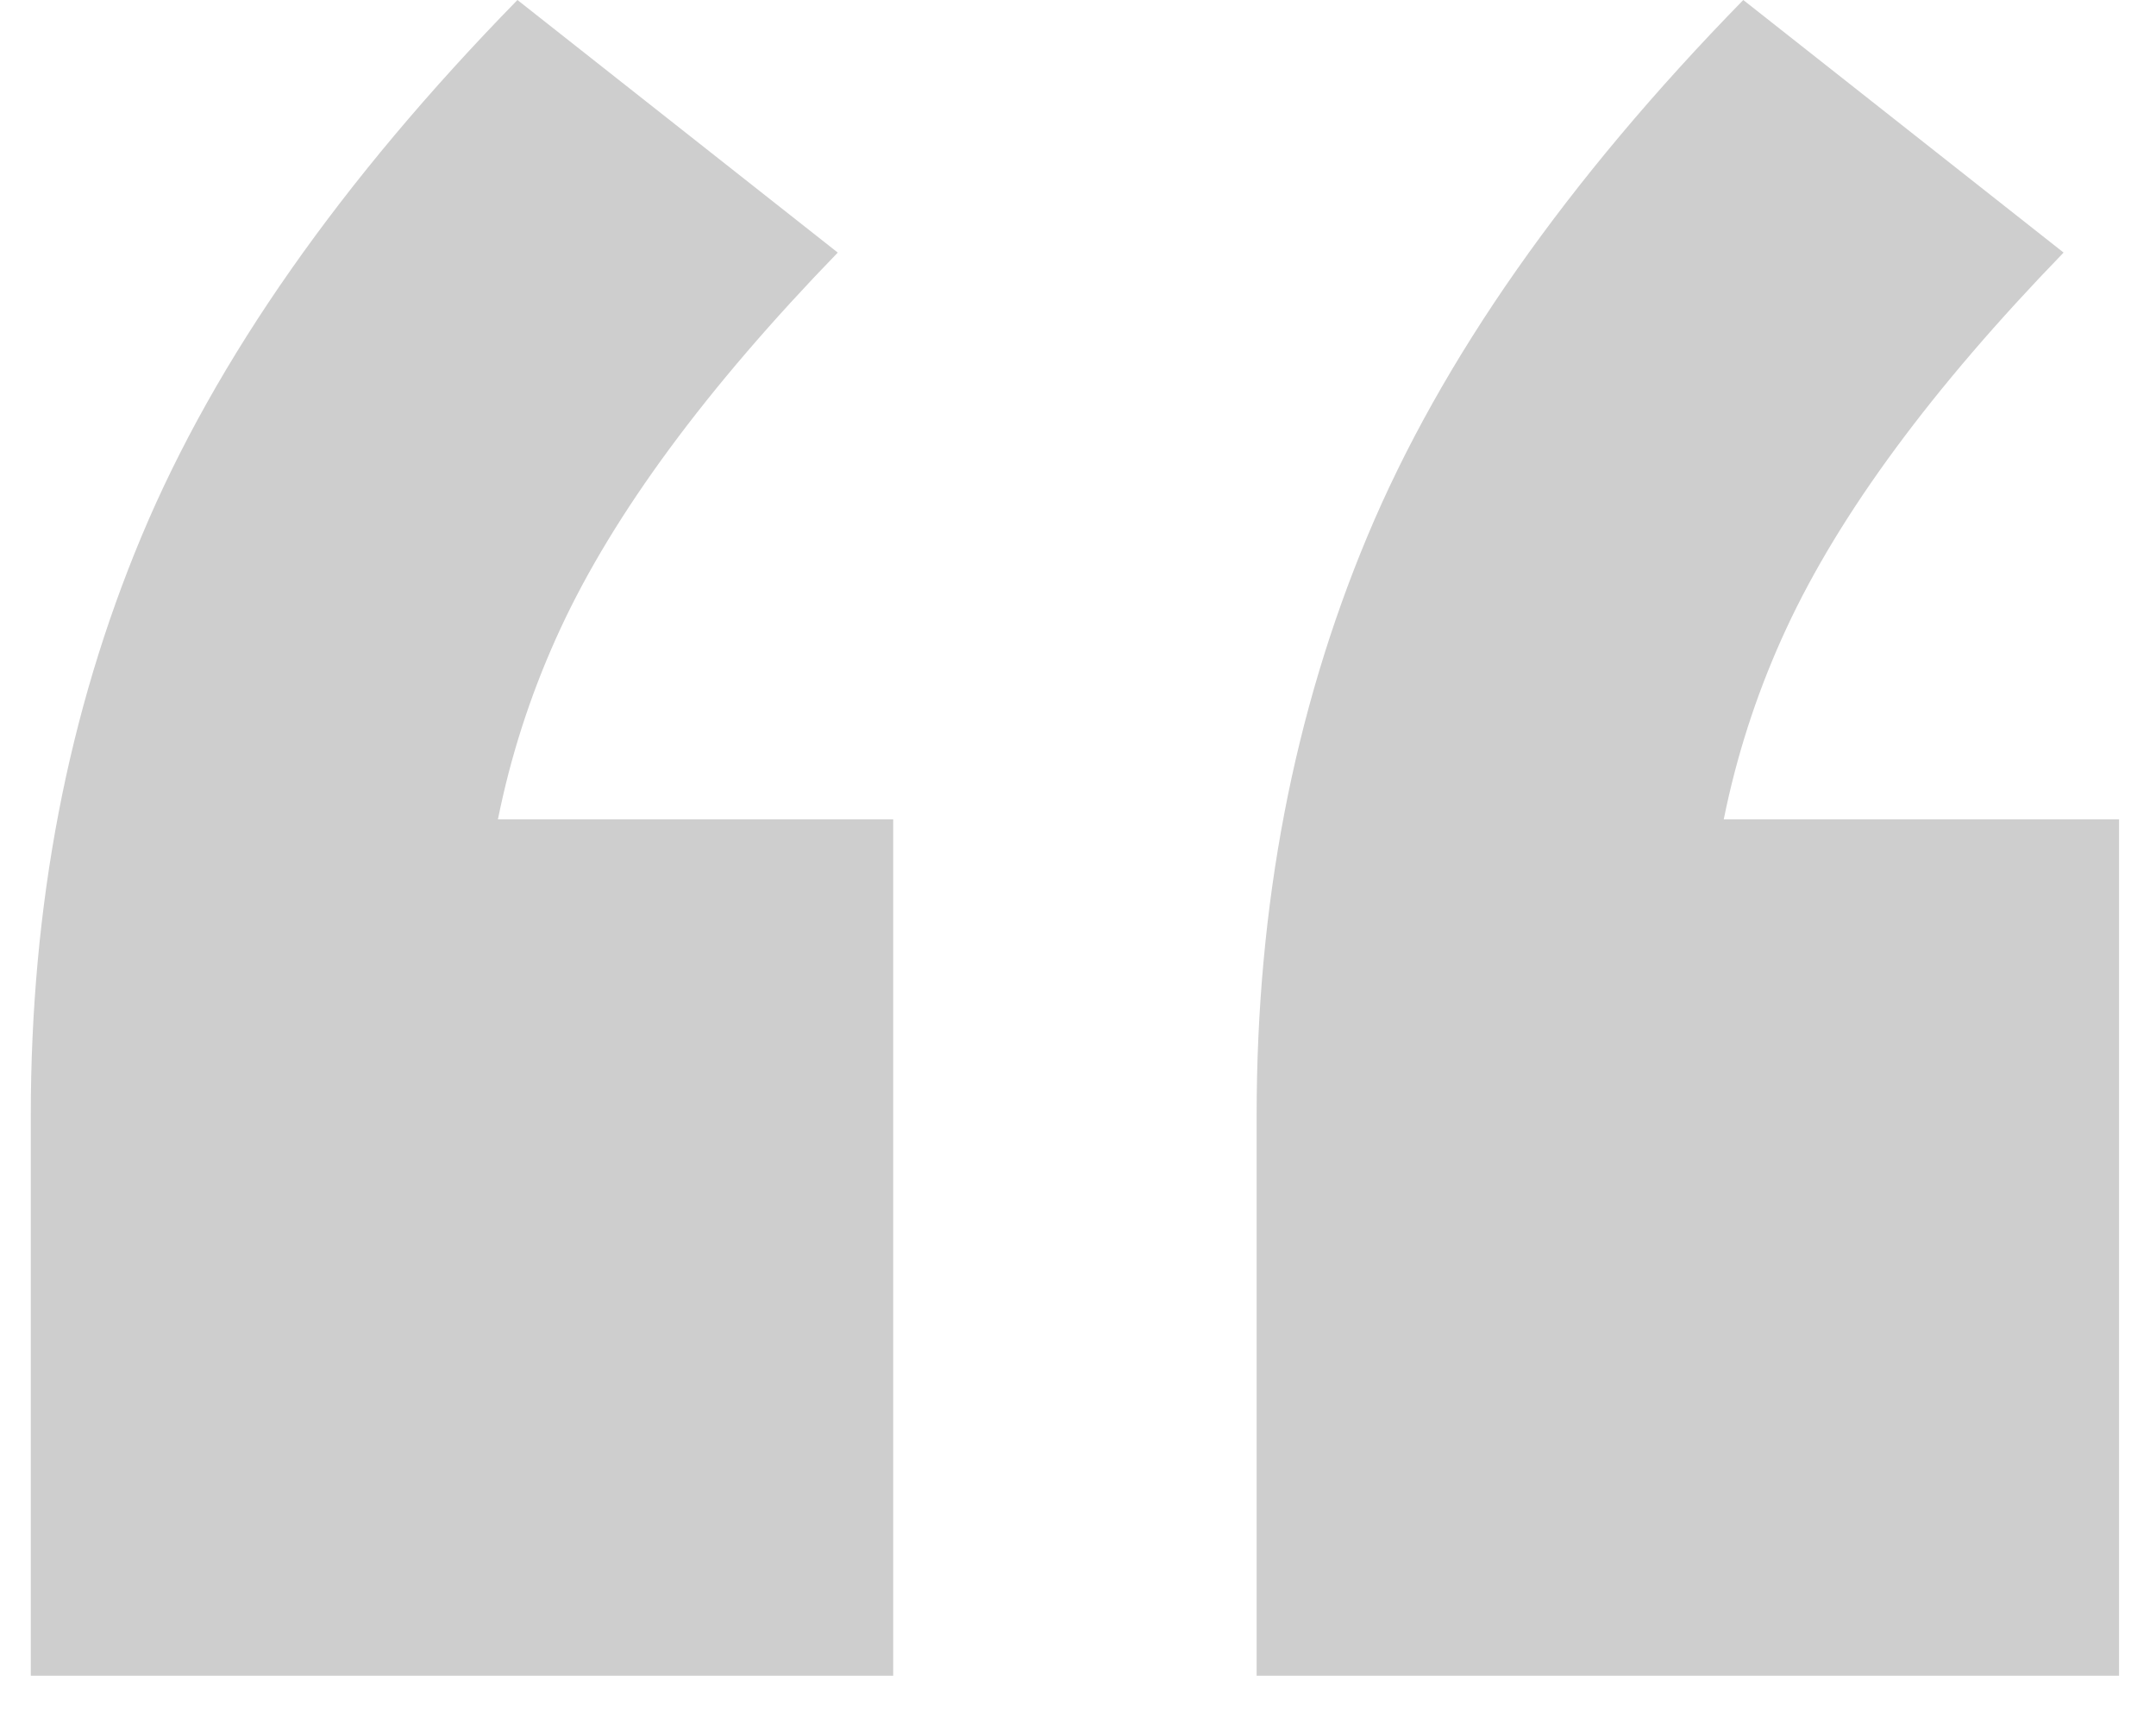
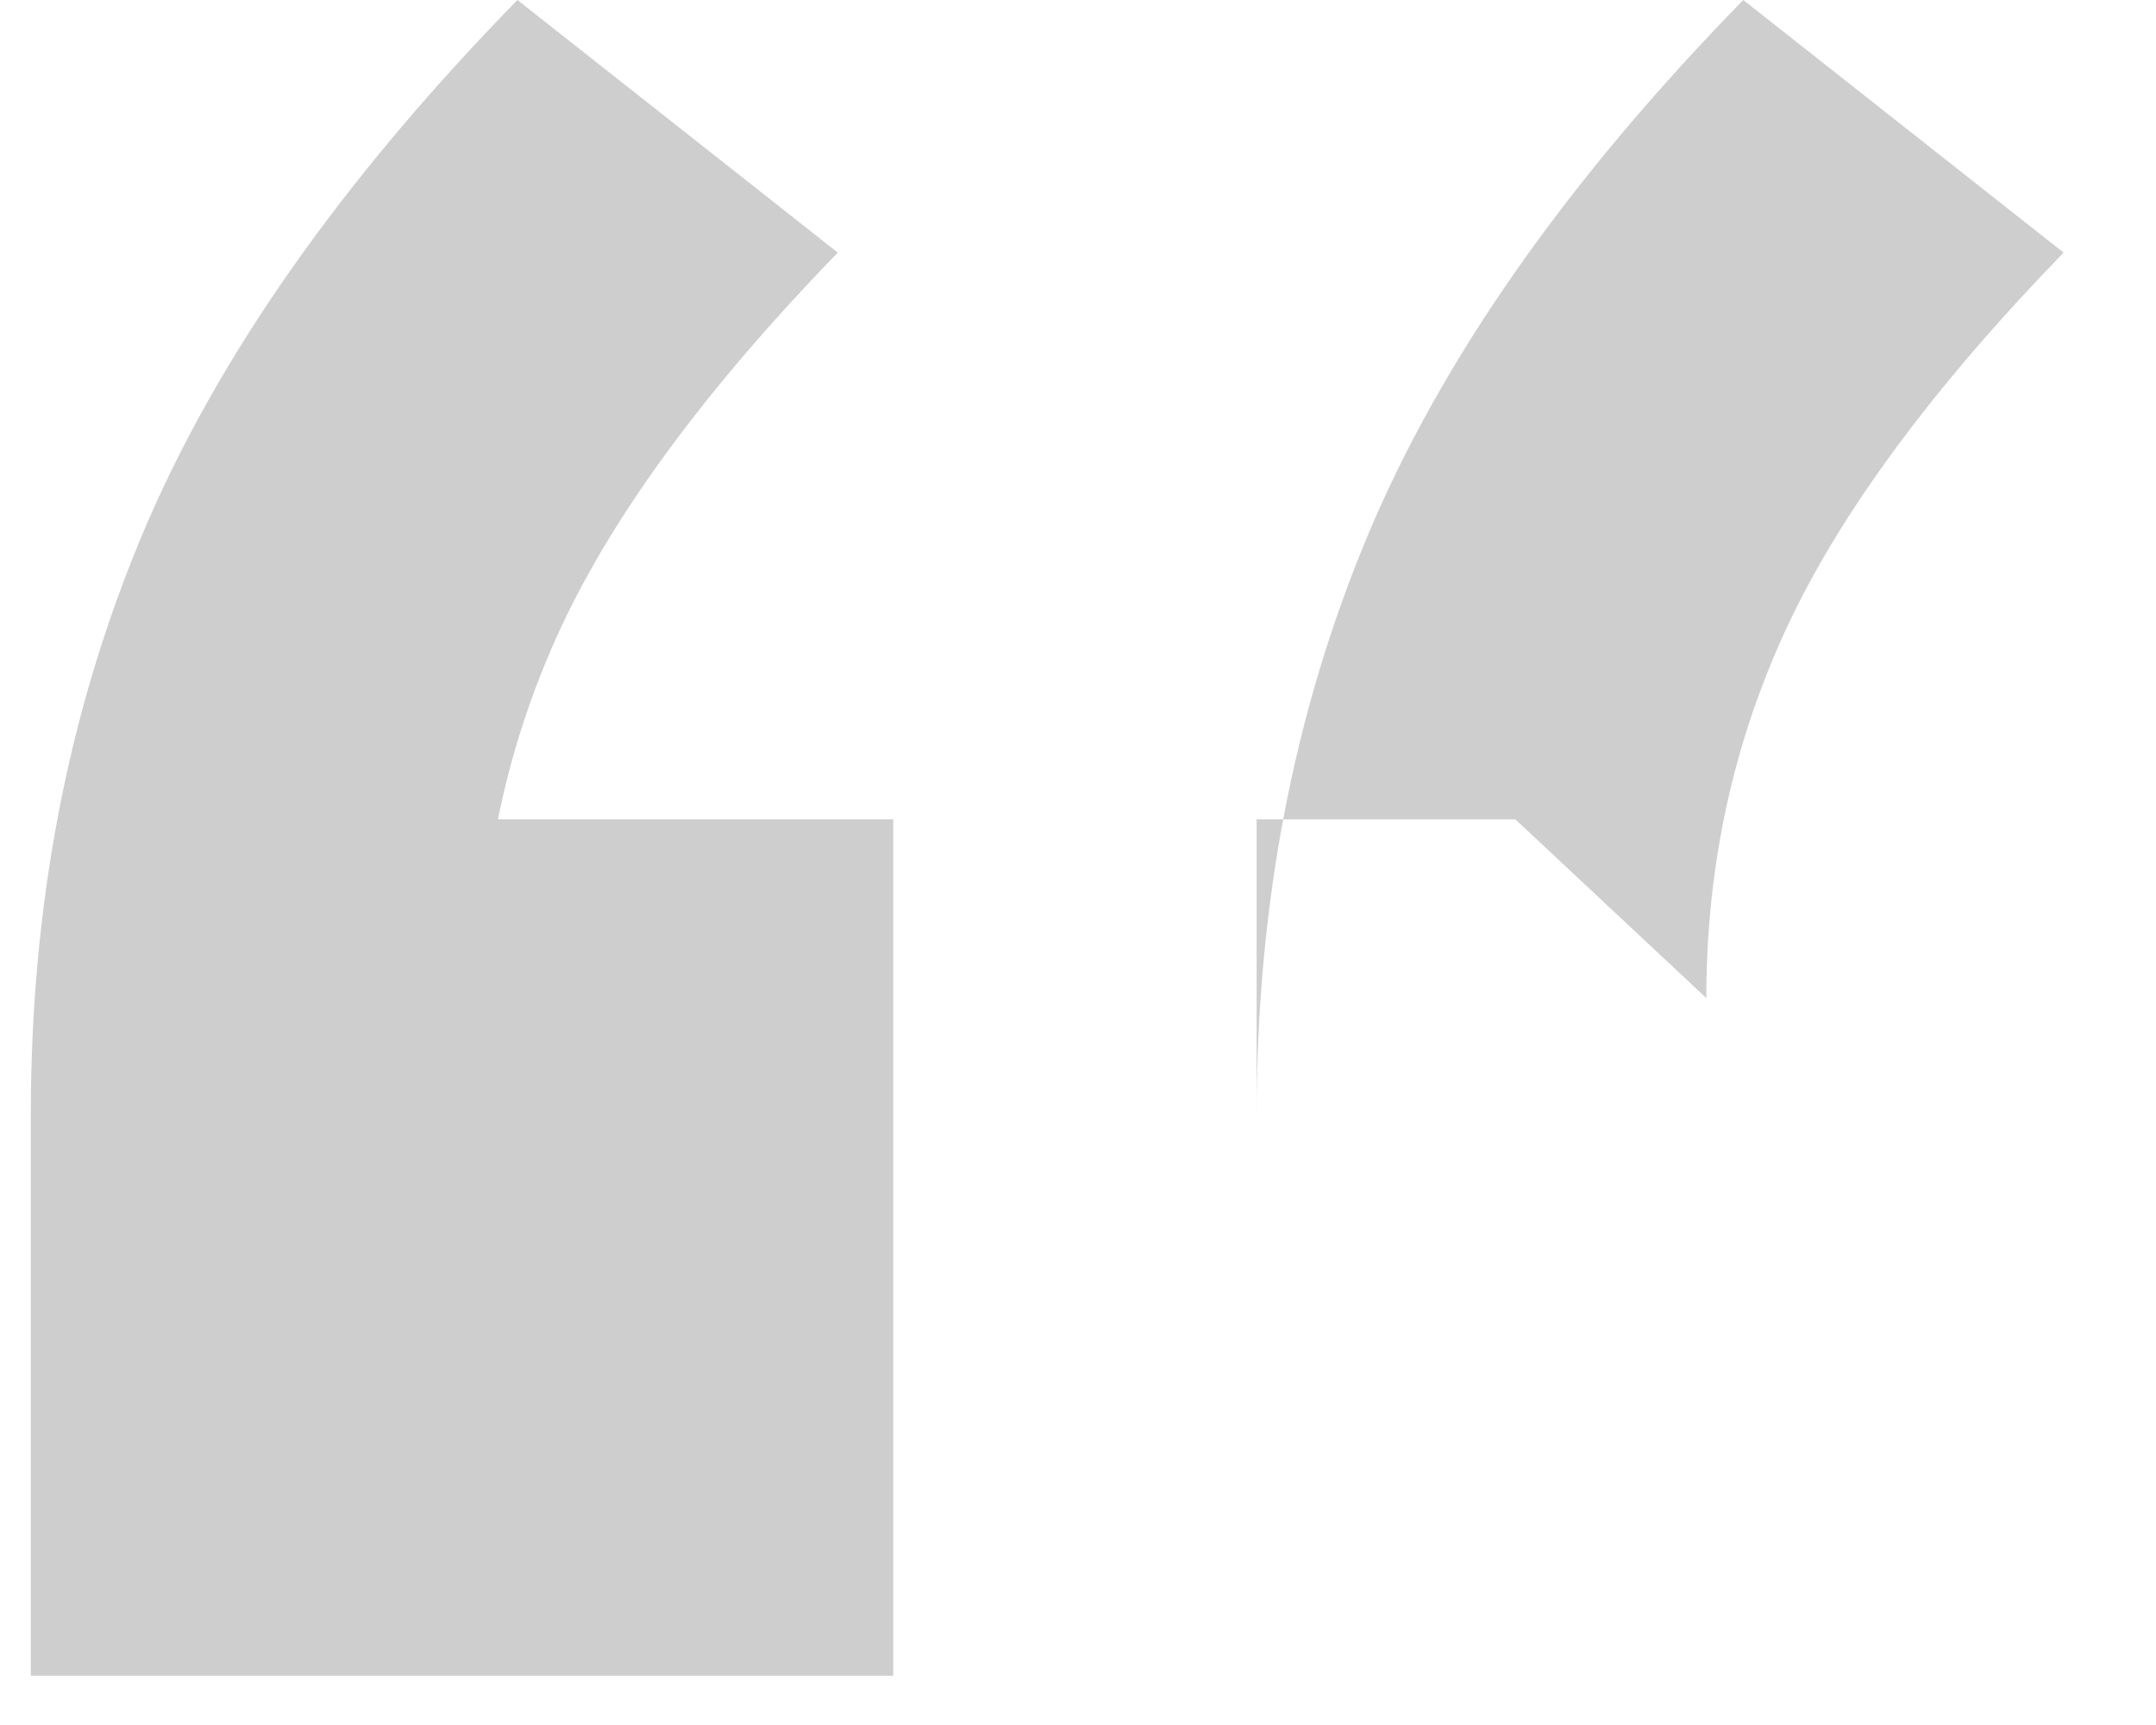
<svg xmlns="http://www.w3.org/2000/svg" width="35" height="28" viewBox="0 0 35 28" fill="none">
-   <path d="M0.5 27.2V18.1C0.5 14.7 1.1 11.567 2.3 8.7C3.5 5.833 5.533 2.933 8.4 0L13.6 4.1C11.467 6.3 9.967 8.333 9.1 10.2C8.233 12.067 7.8 14.067 7.8 16.2L4.7 13.3H14.5V27.2H0.5ZM20.4 27.2V18.1C20.4 14.7 21 11.567 22.2 8.7C23.4 5.833 25.433 2.933 28.3 0L33.5 4.1C31.367 6.3 29.867 8.333 29 10.2C28.133 12.067 27.7 14.067 27.7 16.2L24.6 13.3H34.4V27.2H20.4Z" fill="#CECECE" />
+   <path d="M0.5 27.2V18.1C0.5 14.7 1.1 11.567 2.3 8.7C3.5 5.833 5.533 2.933 8.4 0L13.6 4.1C11.467 6.3 9.967 8.333 9.1 10.2C8.233 12.067 7.8 14.067 7.8 16.2L4.7 13.3H14.5V27.2H0.5ZM20.4 27.2V18.1C20.4 14.7 21 11.567 22.2 8.7C23.4 5.833 25.433 2.933 28.3 0L33.5 4.1C31.367 6.3 29.867 8.333 29 10.2C28.133 12.067 27.7 14.067 27.7 16.2L24.6 13.3H34.4H20.4Z" fill="#CECECE" />
</svg>